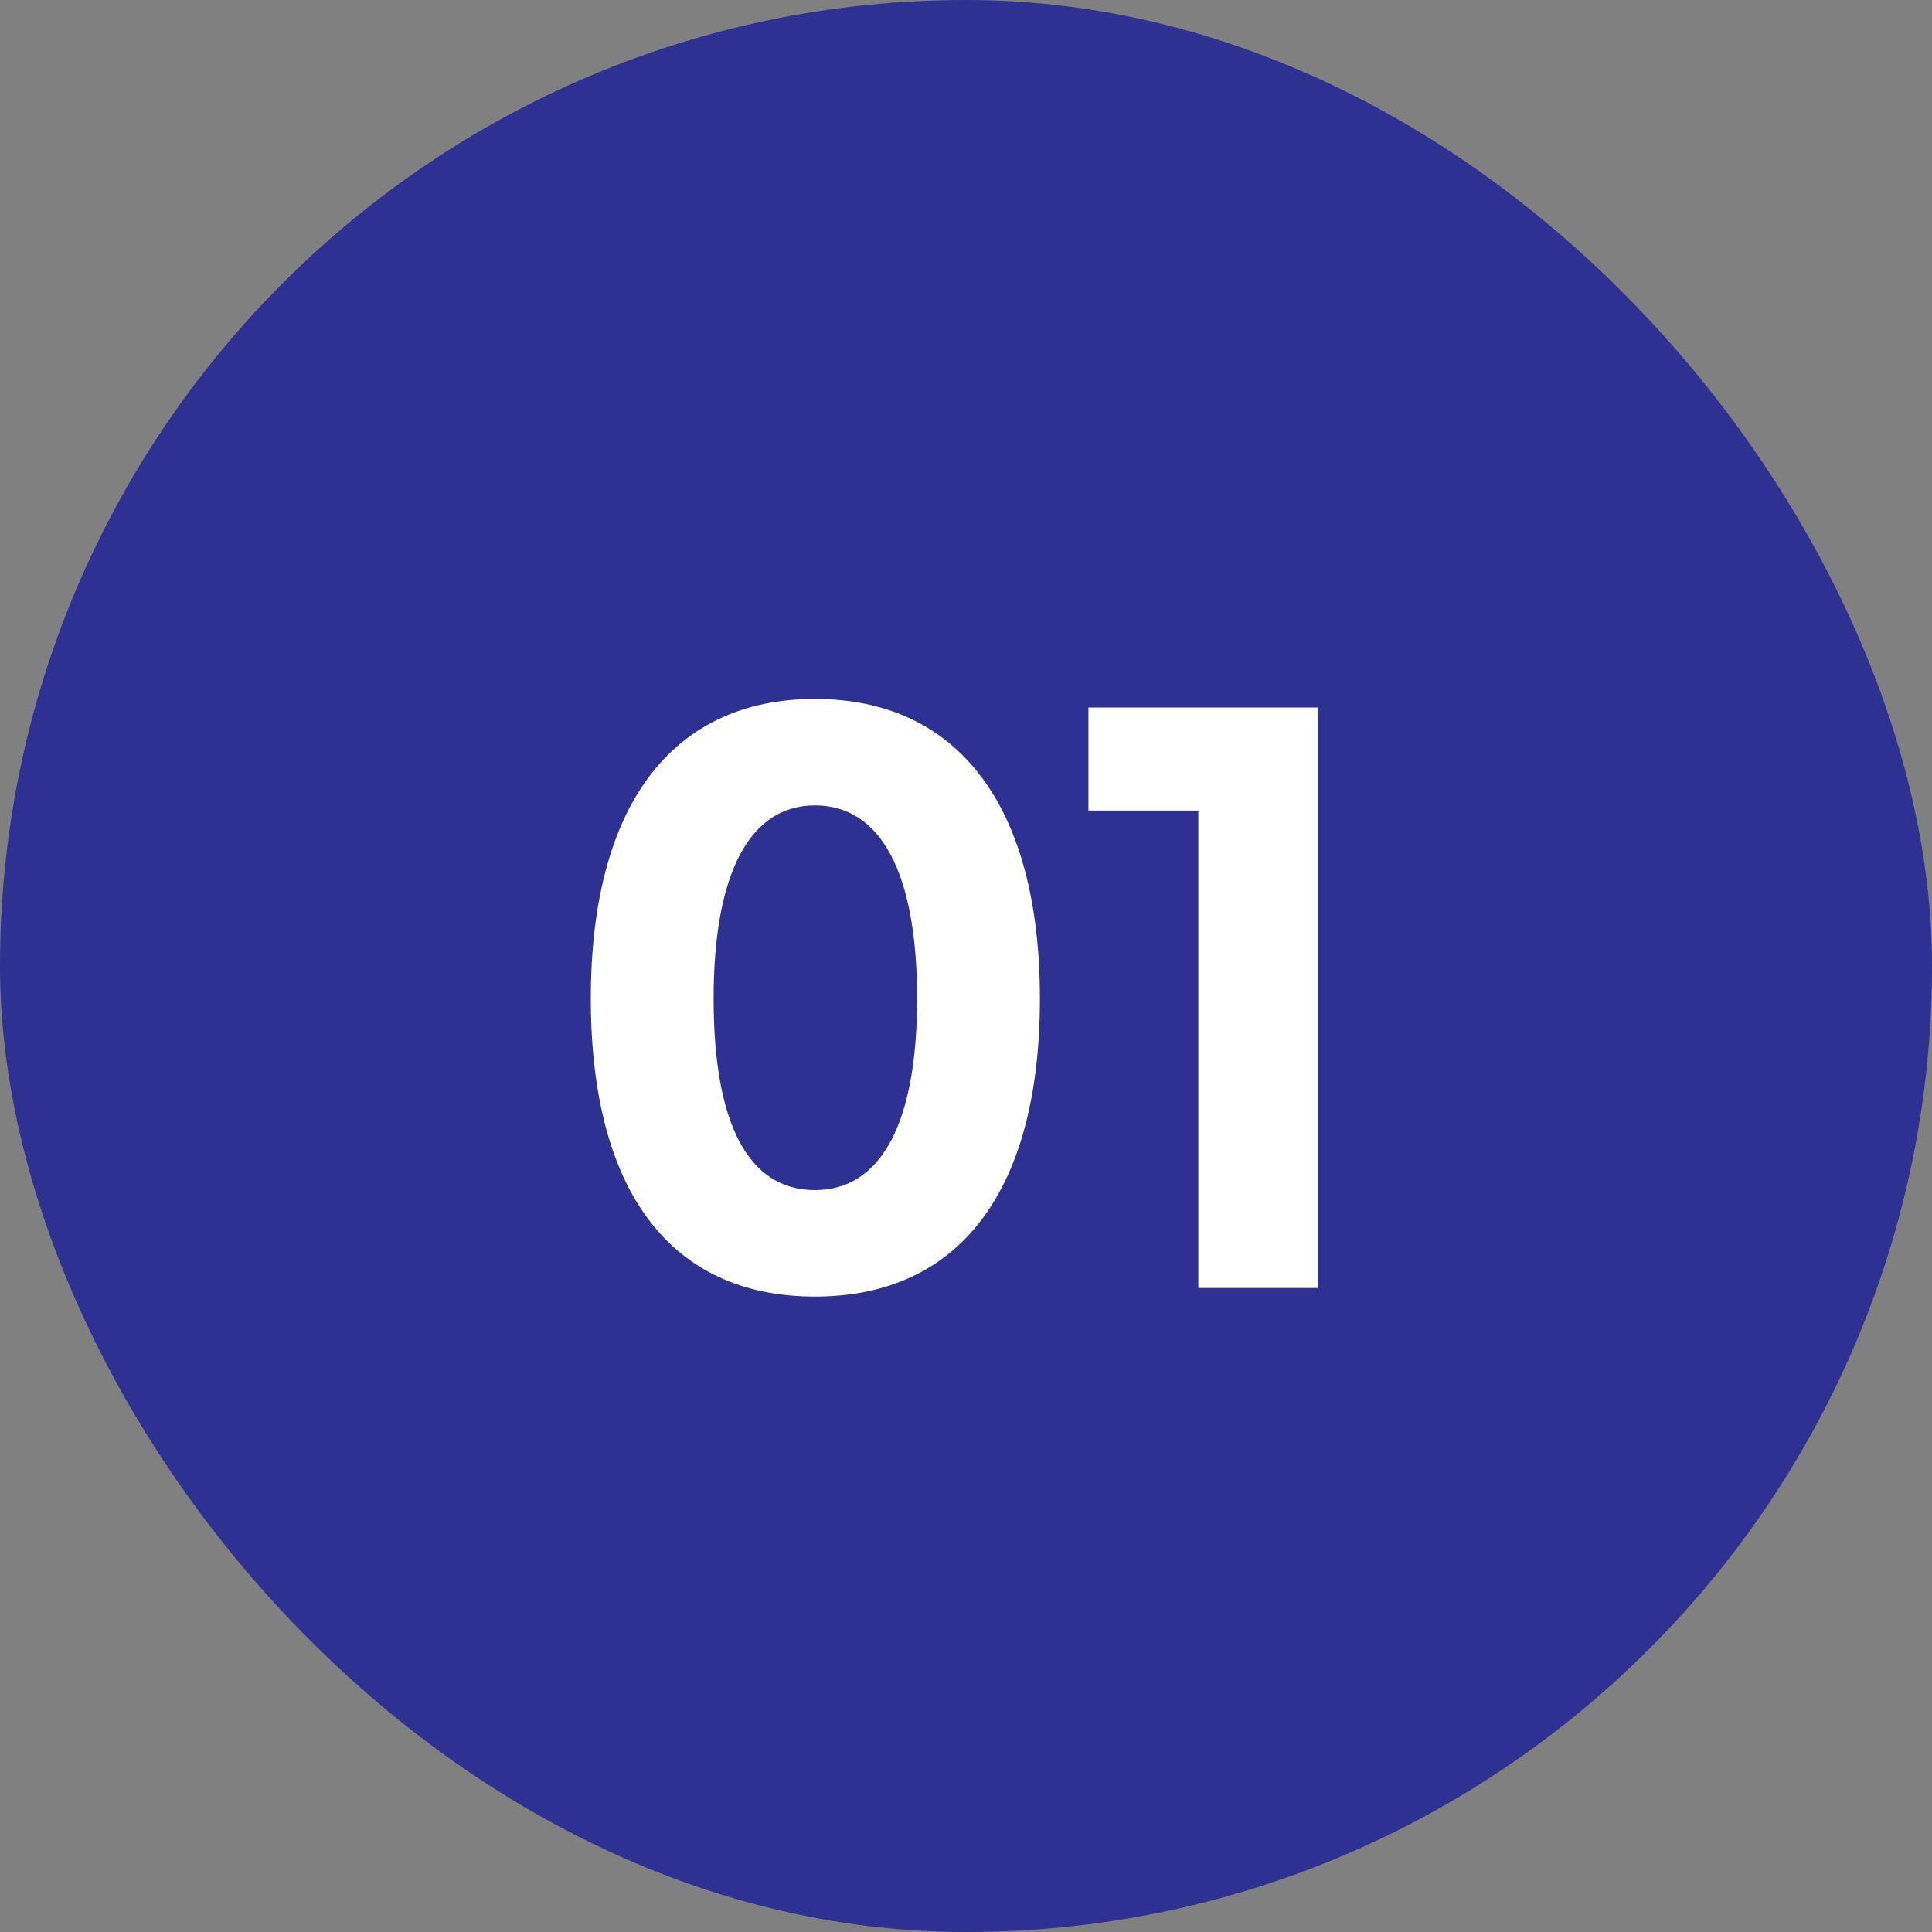
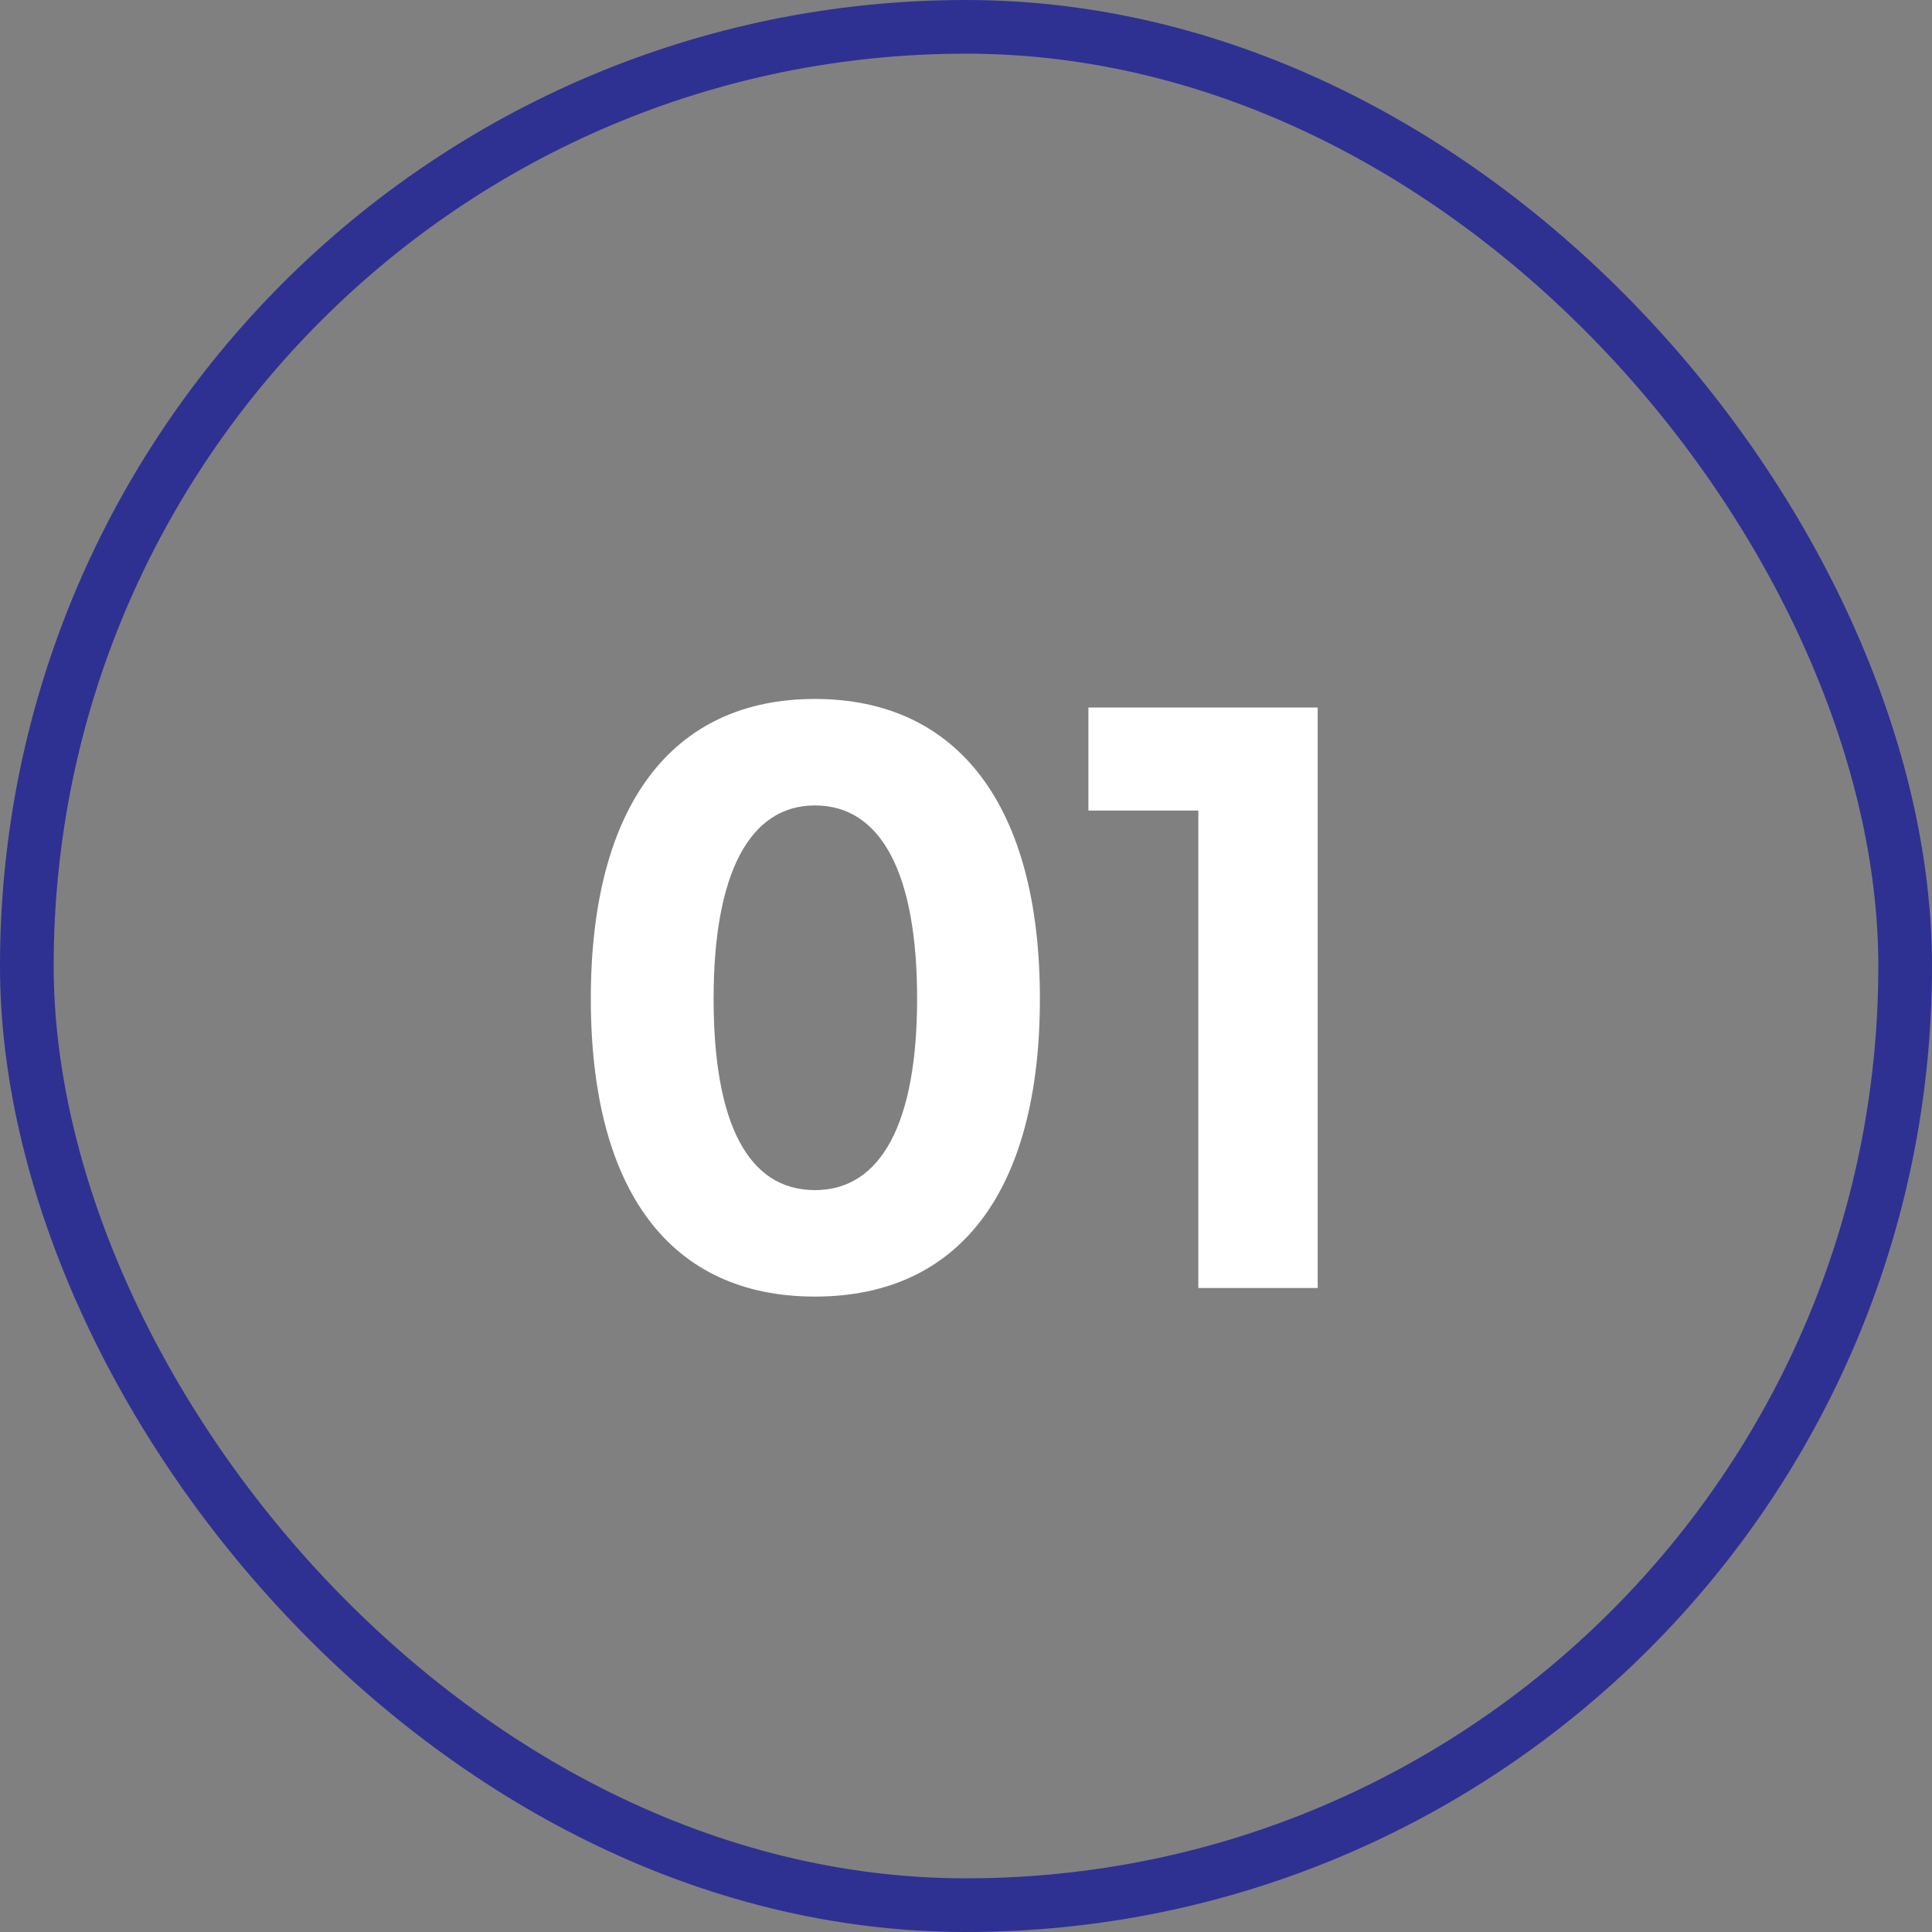
<svg xmlns="http://www.w3.org/2000/svg" width="36" height="36" viewBox="0 0 36 36" fill="none">
  <rect x="0" y="0" width="36" height="36" fill="#808080" stroke="none" />
-   <rect x="0.5" y="0.5" width="35" height="35" rx="17.5" fill="#2E3192" />
  <rect x="0.5" y="0.5" width="35" height="35" rx="17.5" stroke="#2E3192" />
  <path d="M11.009 18.608C11.009 15.024 12.513 13.024 15.185 13.024C17.857 13.024 19.377 15.024 19.377 18.608C19.377 22.176 17.889 24.16 15.185 24.16C12.481 24.16 11.009 22.176 11.009 18.608ZM13.297 18.608C13.297 20.928 13.937 22.176 15.185 22.176C16.417 22.176 17.089 20.928 17.089 18.608C17.089 16.272 16.417 15.008 15.185 15.008C13.969 15.008 13.297 16.272 13.297 18.608ZM24.553 24H22.329V15.104H20.281V13.184H24.553V24Z" fill="white" />
</svg>